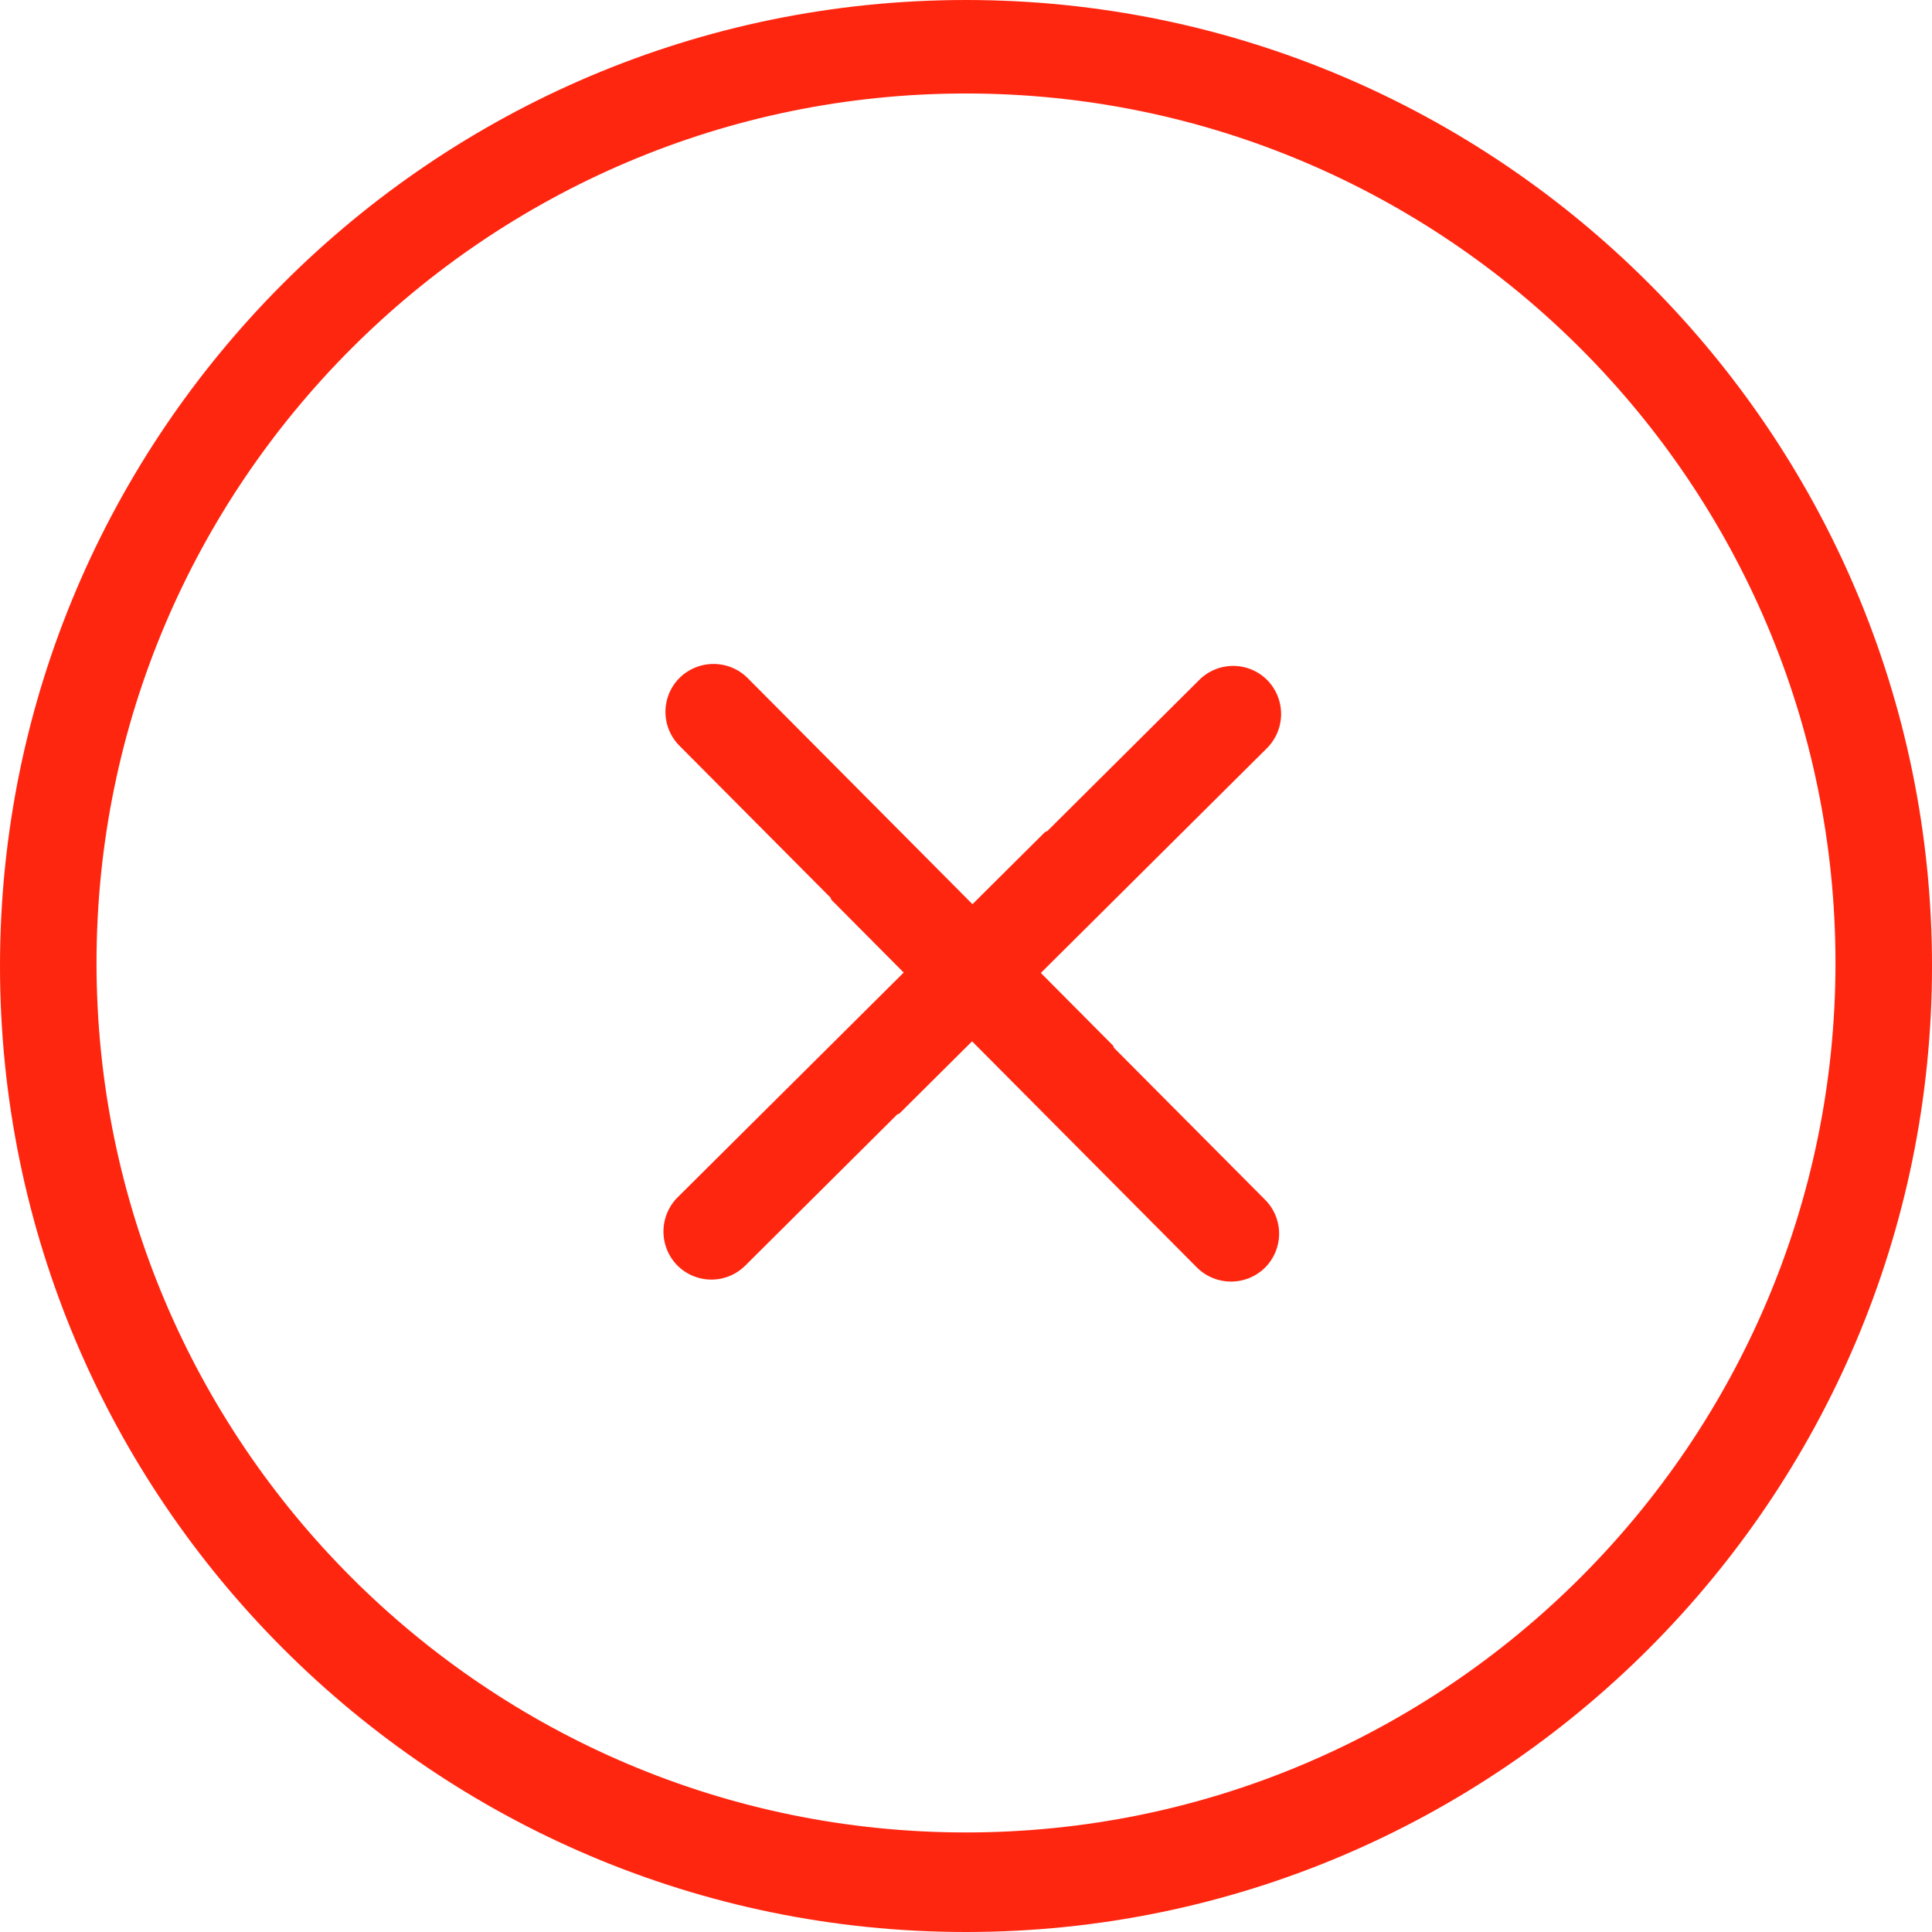
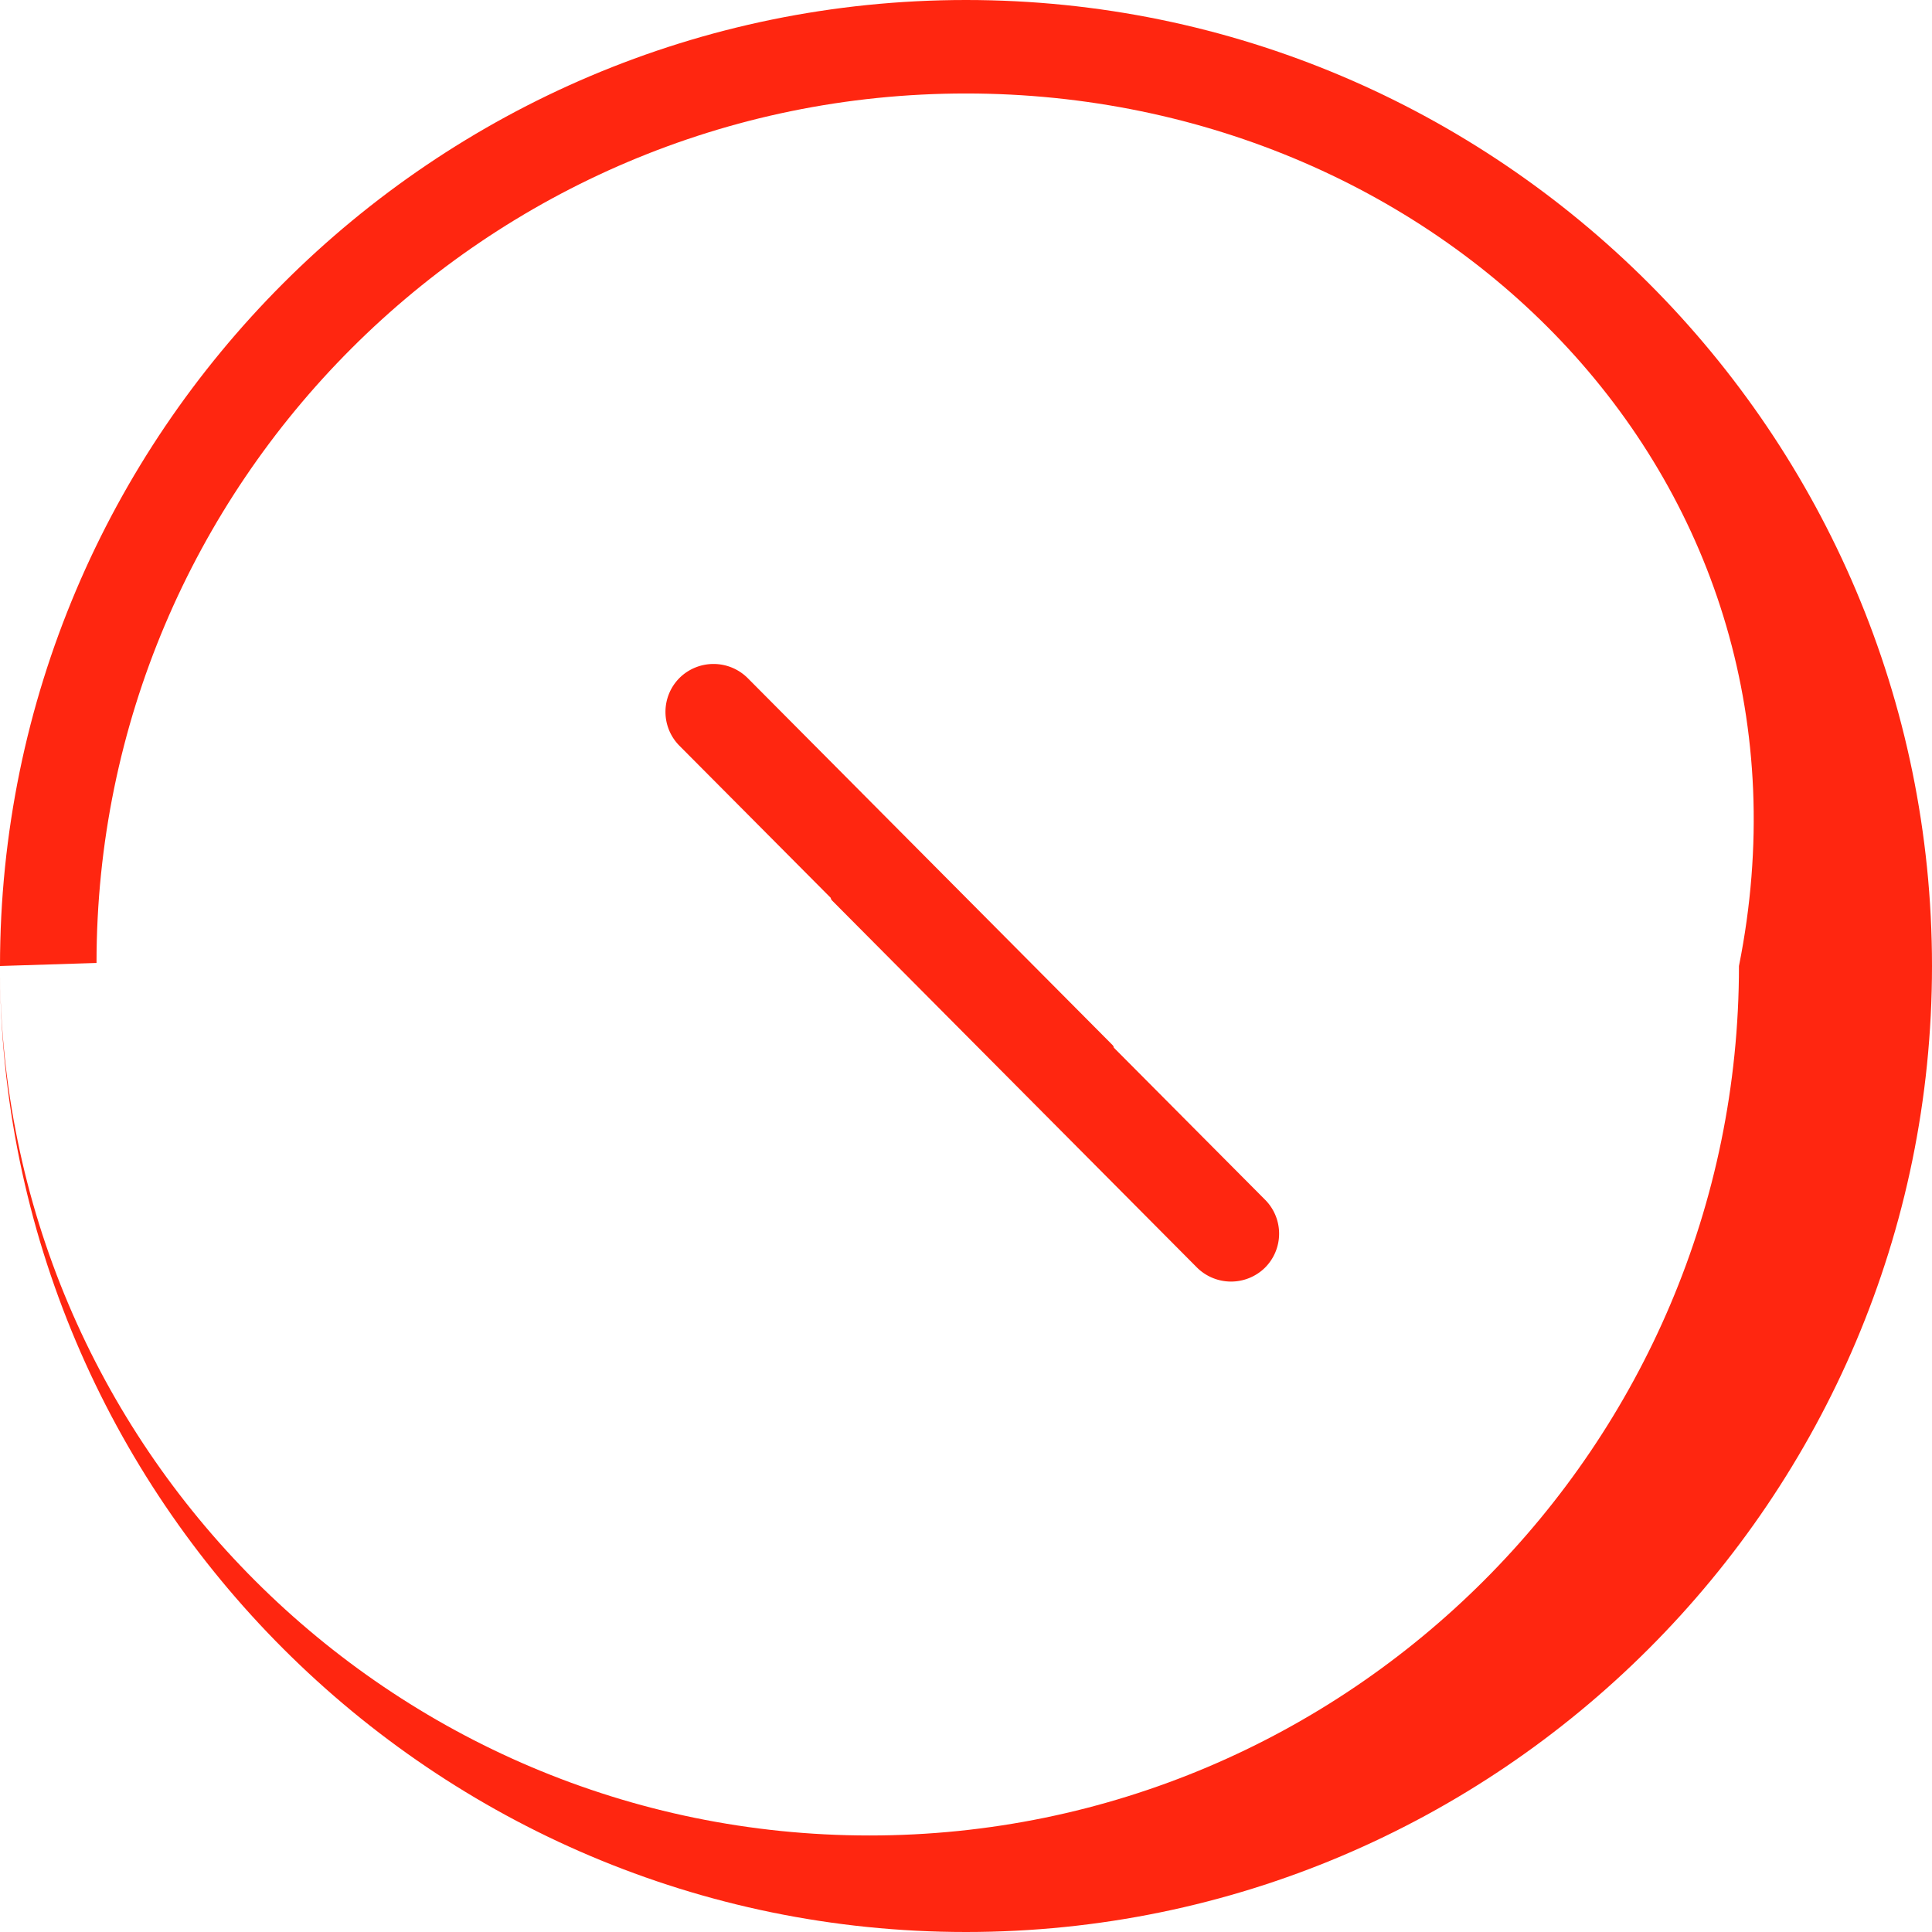
<svg xmlns="http://www.w3.org/2000/svg" width="124" height="124" fill="none">
-   <path fill-rule="evenodd" clip-rule="evenodd" d="M0 62C0 27.814 27.814 0 62 0s62 27.814 62 62-27.814 62-62 62S0 96.186 0 62zm6.195-.195c0 30.772 25.033 55.805 55.805 55.805s55.805-25.033 55.805-55.805C117.805 31.032 92.772 6 62 6S6.195 31.032 6.195 61.805z" fill="#FF2610" />
-   <path fill-rule="evenodd" clip-rule="evenodd" d="M57.596 71.517l-9.75 9.699a3.083 3.083 0 0 1-4.375 0 3.106 3.106 0 0 1 .026-4.375l23.546-23.409a.296.296 0 0 1 .168-.083l9.75-9.699a3.083 3.083 0 0 1 4.374 0 3.106 3.106 0 0 1-.025 4.375L57.763 71.434a.297.297 0 0 1-.167.083z" fill="#FF2610" />
+   <path fill-rule="evenodd" clip-rule="evenodd" d="M0 62C0 27.814 27.814 0 62 0s62 27.814 62 62-27.814 62-62 62S0 96.186 0 62zc0 30.772 25.033 55.805 55.805 55.805s55.805-25.033 55.805-55.805C117.805 31.032 92.772 6 62 6S6.195 31.032 6.195 61.805z" fill="#FF2610" />
  <path fill-rule="evenodd" clip-rule="evenodd" d="M71.488 67.242l9.698 9.75a3.083 3.083 0 0 1 0 4.374 3.106 3.106 0 0 1-4.374-.025L53.403 57.795a.296.296 0 0 1-.084-.168l-9.698-9.75a3.083 3.083 0 0 1 0-4.374 3.106 3.106 0 0 1 4.374.025l23.41 23.546a.297.297 0 0 1 .083.168z" fill="#FF2610" />
</svg>